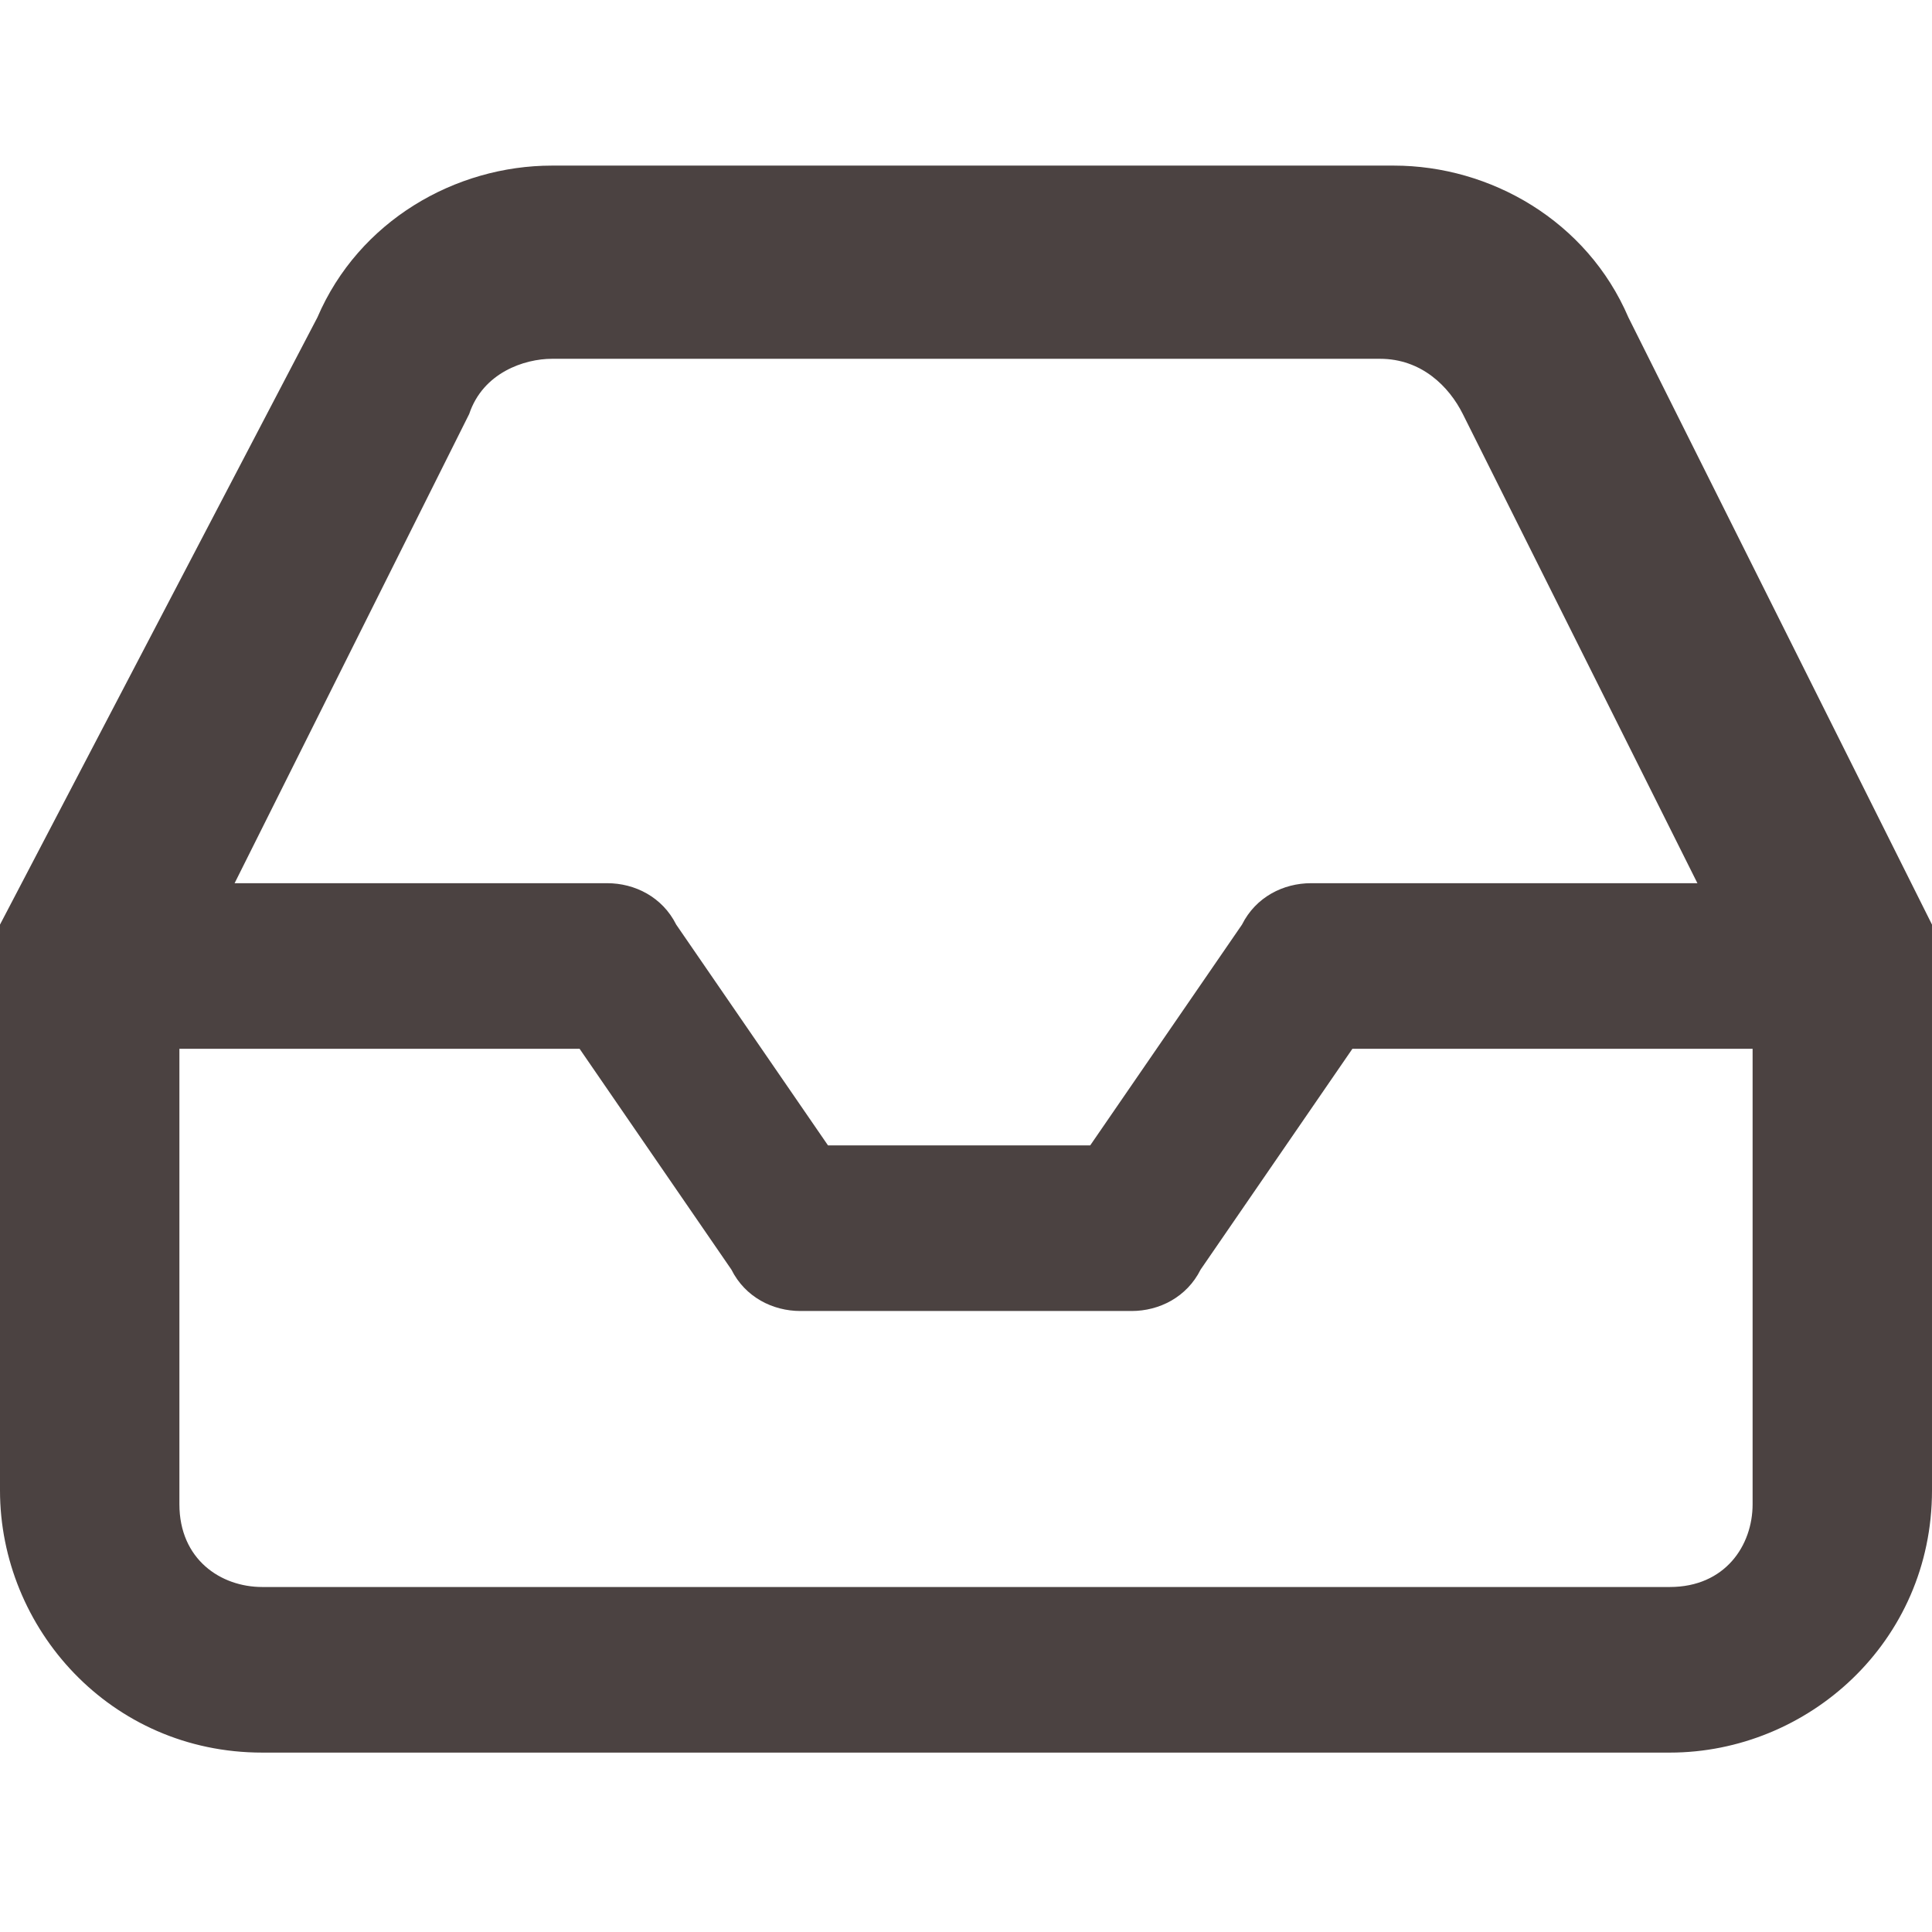
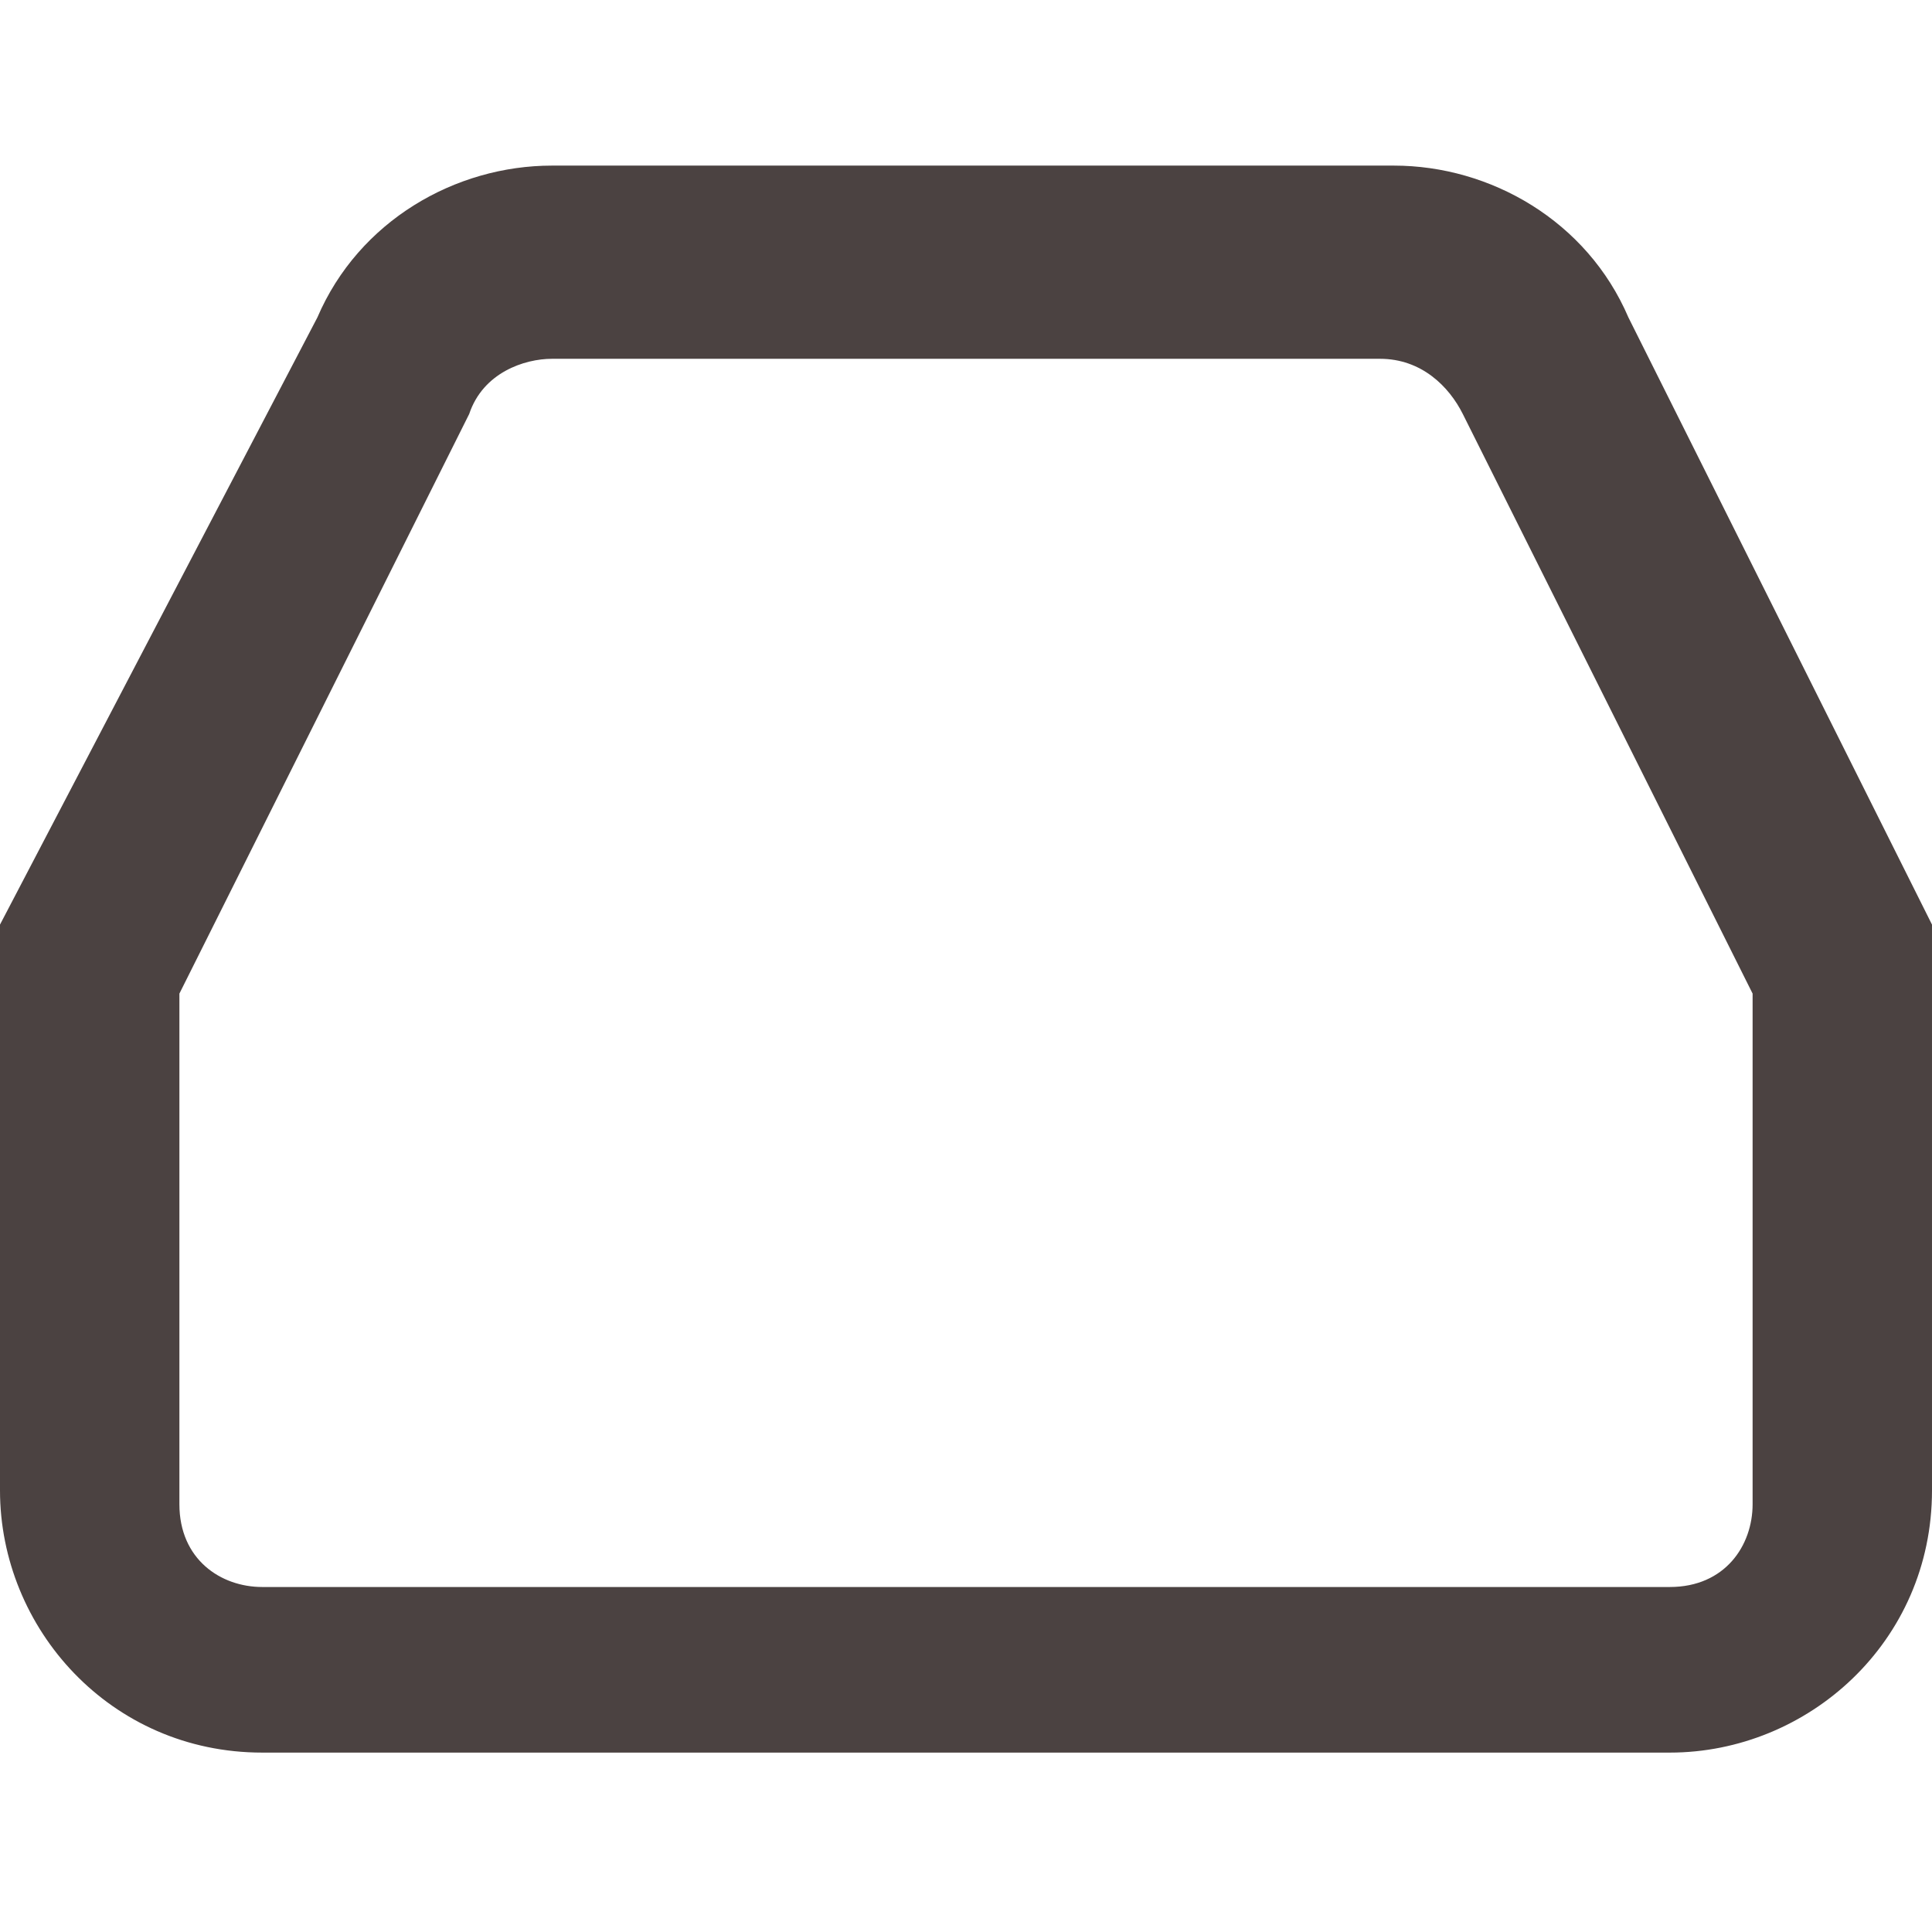
<svg xmlns="http://www.w3.org/2000/svg" id="Ebene_1" version="1.1" viewBox="0 0 14 14">
  <defs>
    <style>
      .st0 {
        fill: #4b4241;
      }
    </style>
  </defs>
-   <path class="st0" d="M8.3,9.5h-2.5c-.2,0-.4-.1-.5-.3l-1.1-1.6H.6c-.4,0-.6-.3-.6-.6s.3-.6.6-.6h3.8c.2,0,.4.1.5.3l1.1,1.6h1.9l1.1-1.6c.1-.2.3-.3.5-.3h3.8c.4,0,.6.3.6.6s-.3.6-.6.6h-3.5l-1.1,1.6c-.1.2-.3.3-.5.3Z" />
  <path class="st0" d="M12.1,12.7H1.9c-1.1,0-1.9-.9-1.9-1.9v-3.8c0,0,0-.2,0-.3L2.3,2.3c.3-.7,1-1.1,1.7-1.1h6.1c.7,0,1.4.4,1.7,1.1l2.2,4.4c0,0,0,.2,0,.3v3.8c0,1.1-.9,1.9-1.9,1.9ZM1.3,7.2v3.7c0,.4.3.6.6.6h10.2c.4,0,.6-.3.6-.6v-3.7l-2.1-4.2c-.1-.2-.3-.4-.6-.4H4c-.2,0-.5.1-.6.4,0,0,0,0,0,0L1.3,7.2ZM2.8,2.6h0,0Z" />
</svg>